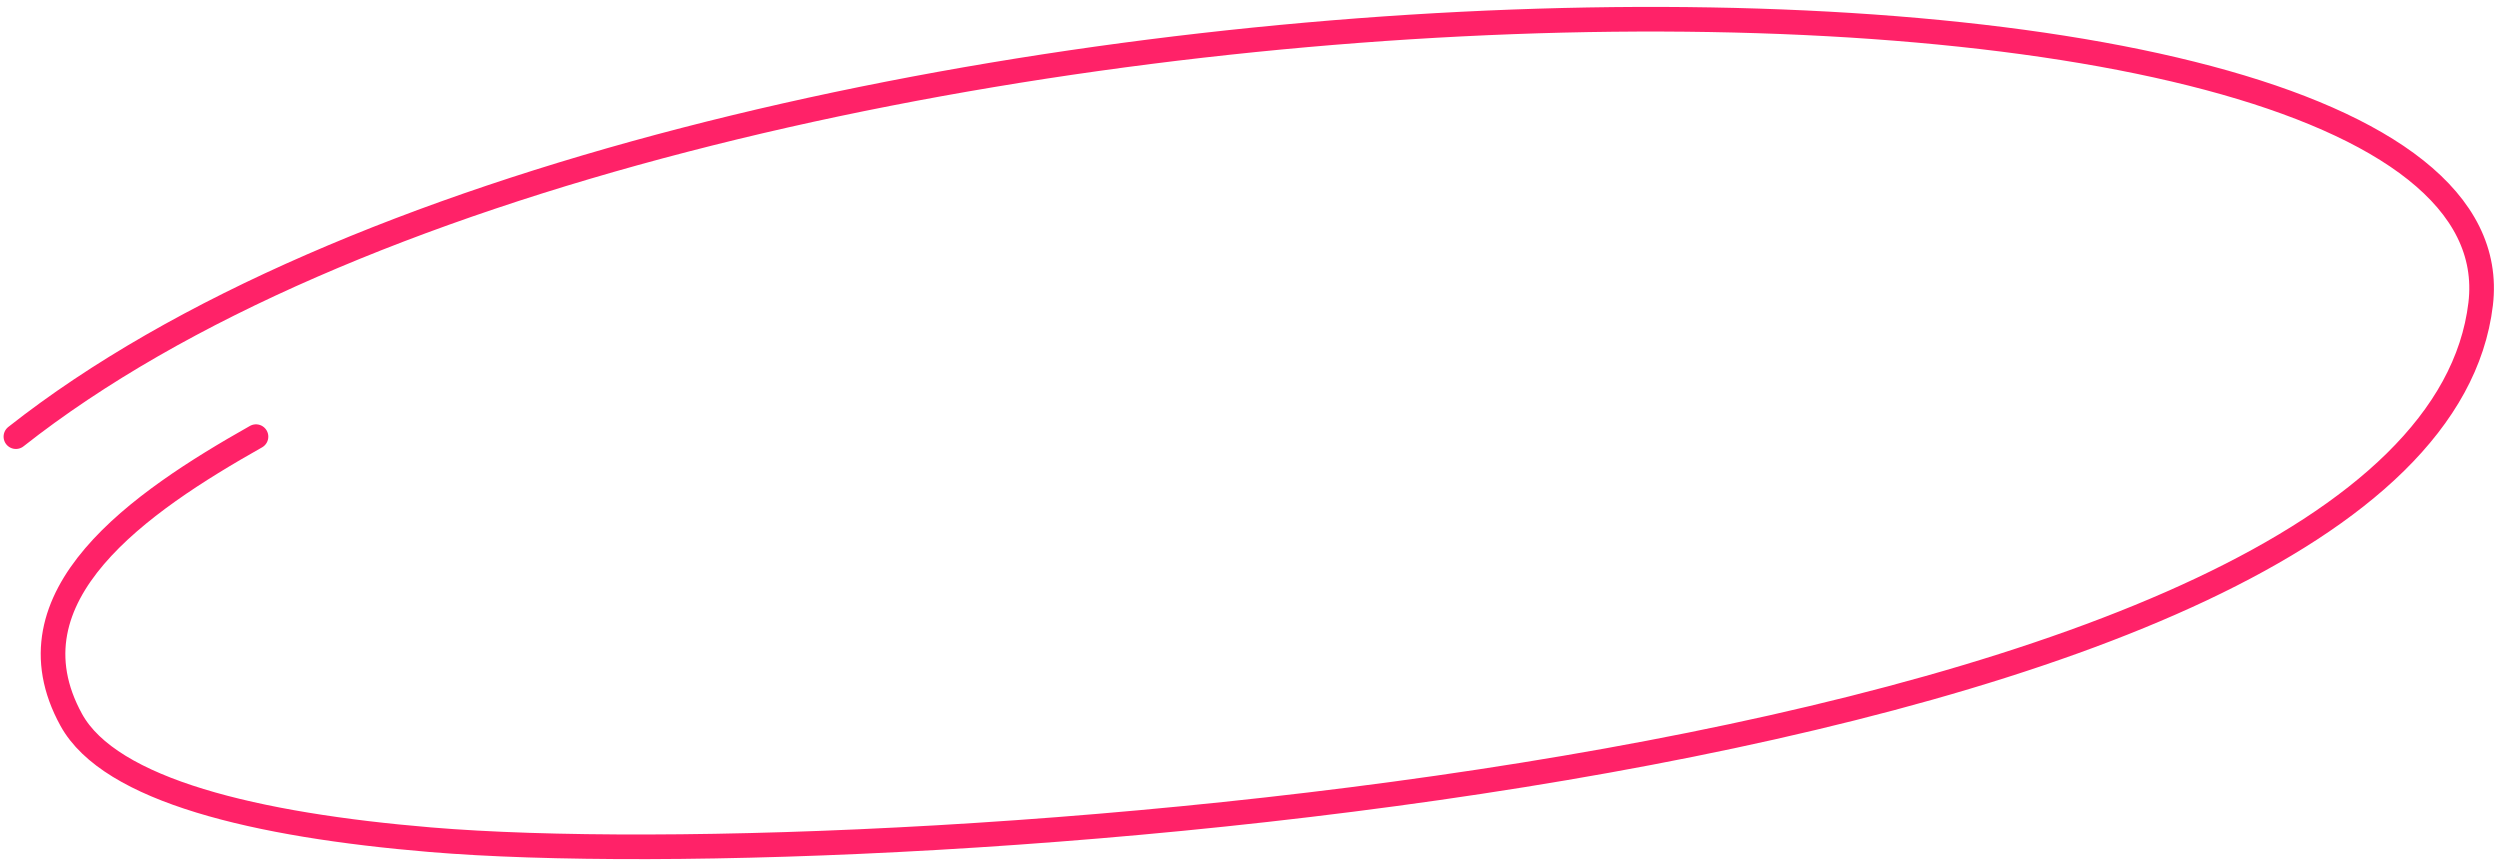
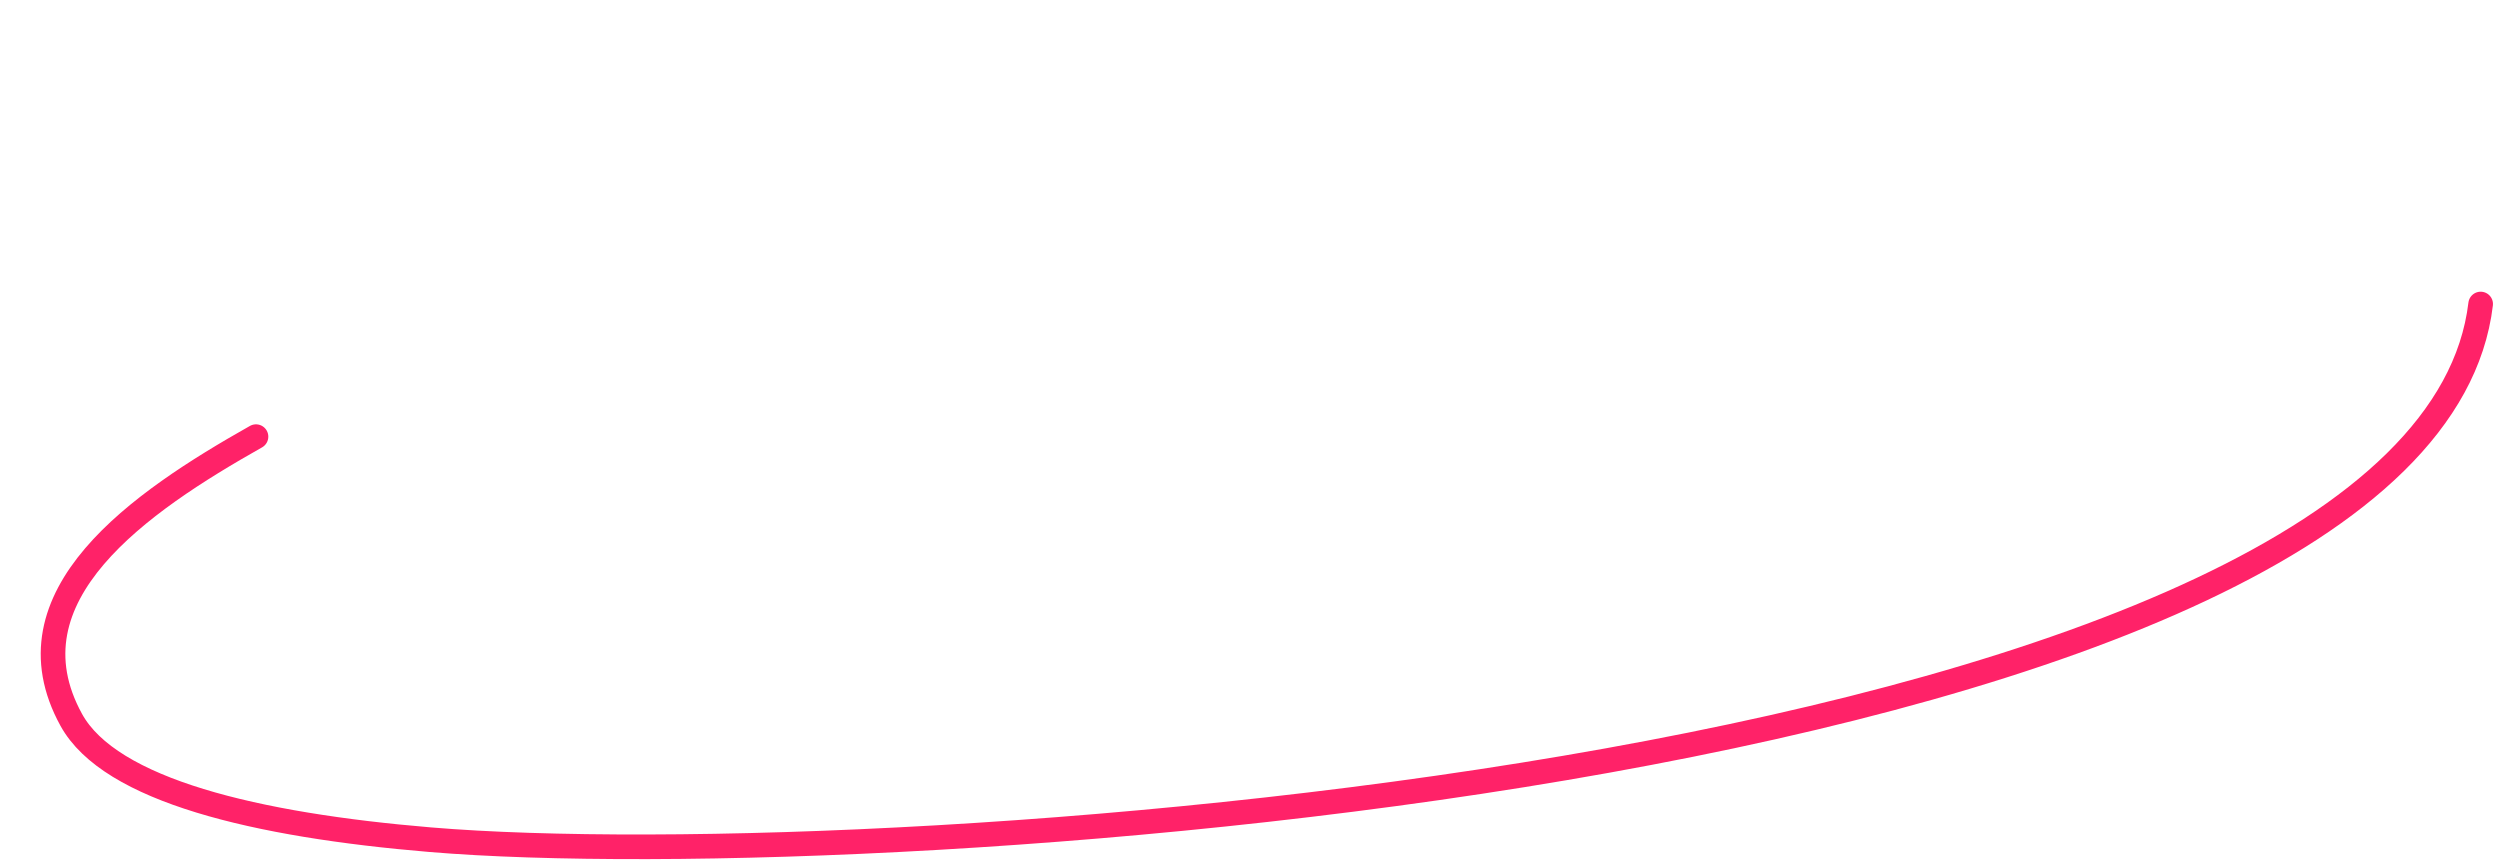
<svg xmlns="http://www.w3.org/2000/svg" width="203" height="70" viewBox="0 0 203 70" fill="none">
-   <path d="M20.787 35.456C11.369 40.769 0.245 48.38 5.788 58.456C8.939 64.183 20.787 67 34.938 68.184C72.305 71.31 196.925 62.424 201.429 24.686C205.427 -8.815 54.5 -6.5 1.291 35.456" stroke="#FF2268" stroke-width="2" stroke-linecap="round" />
+   <path d="M20.787 35.456C11.369 40.769 0.245 48.38 5.788 58.456C8.939 64.183 20.787 67 34.938 68.184C72.305 71.31 196.925 62.424 201.429 24.686" stroke="#FF2268" stroke-width="2" stroke-linecap="round" />
</svg>